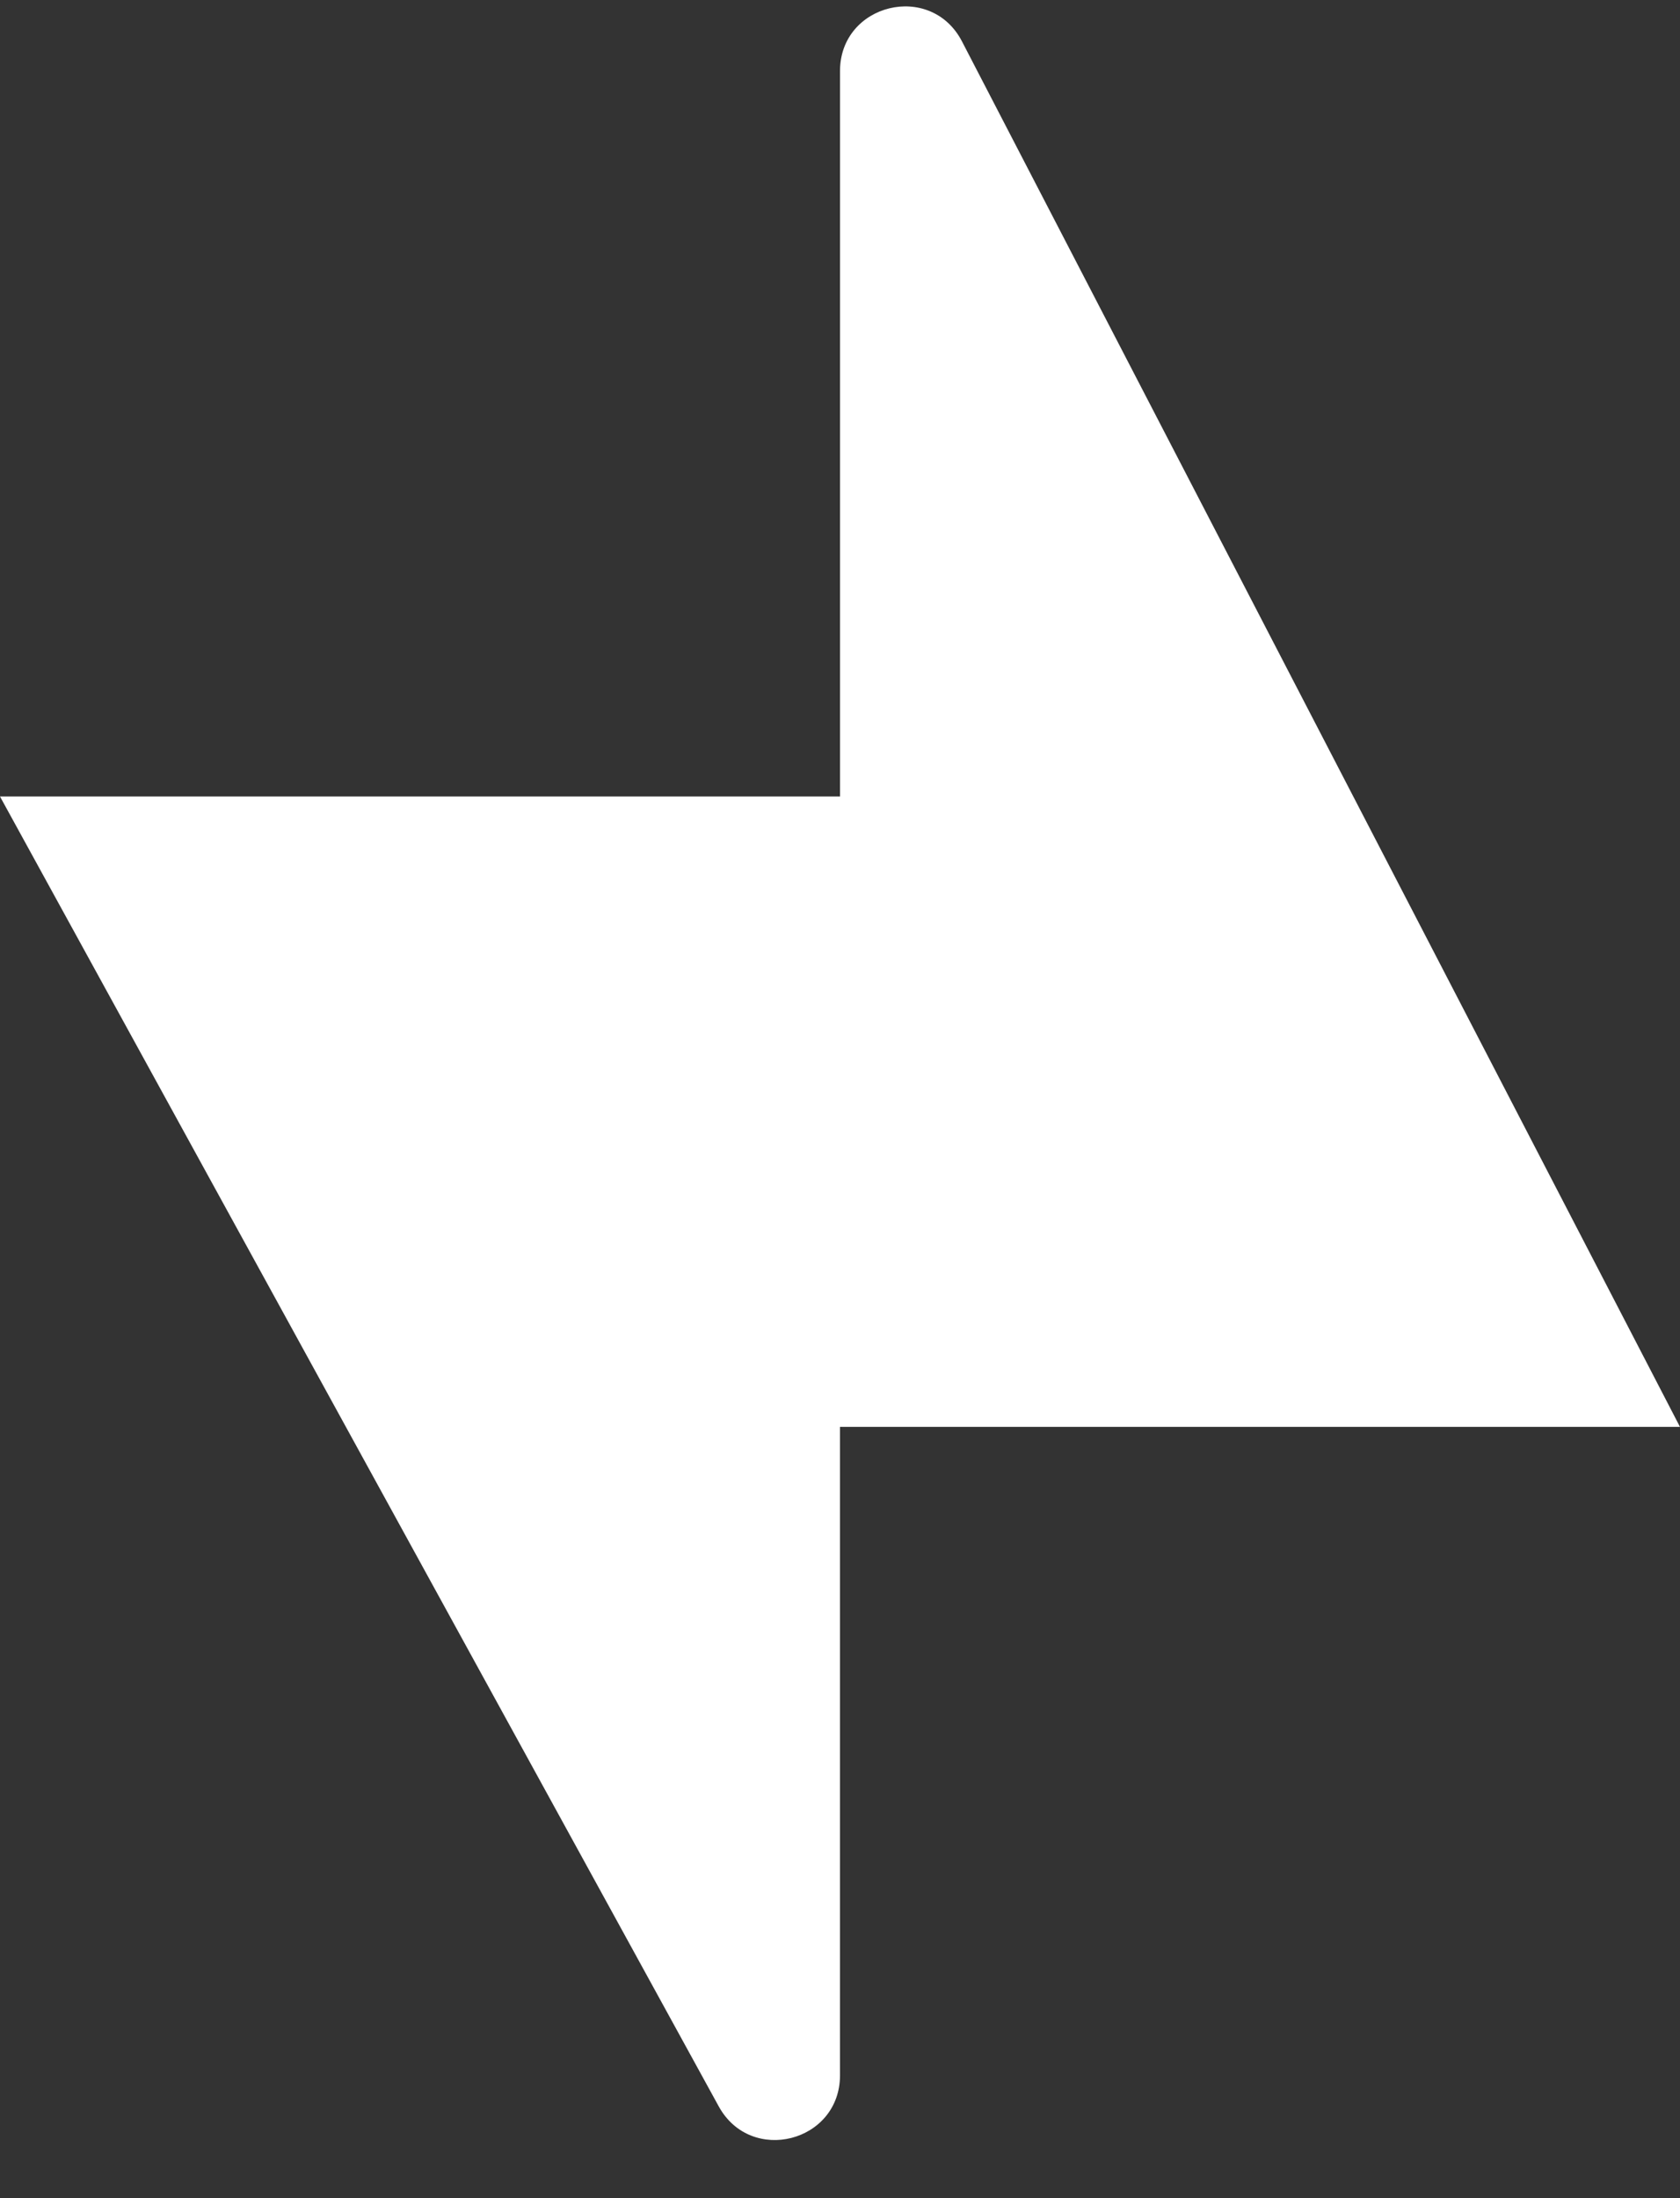
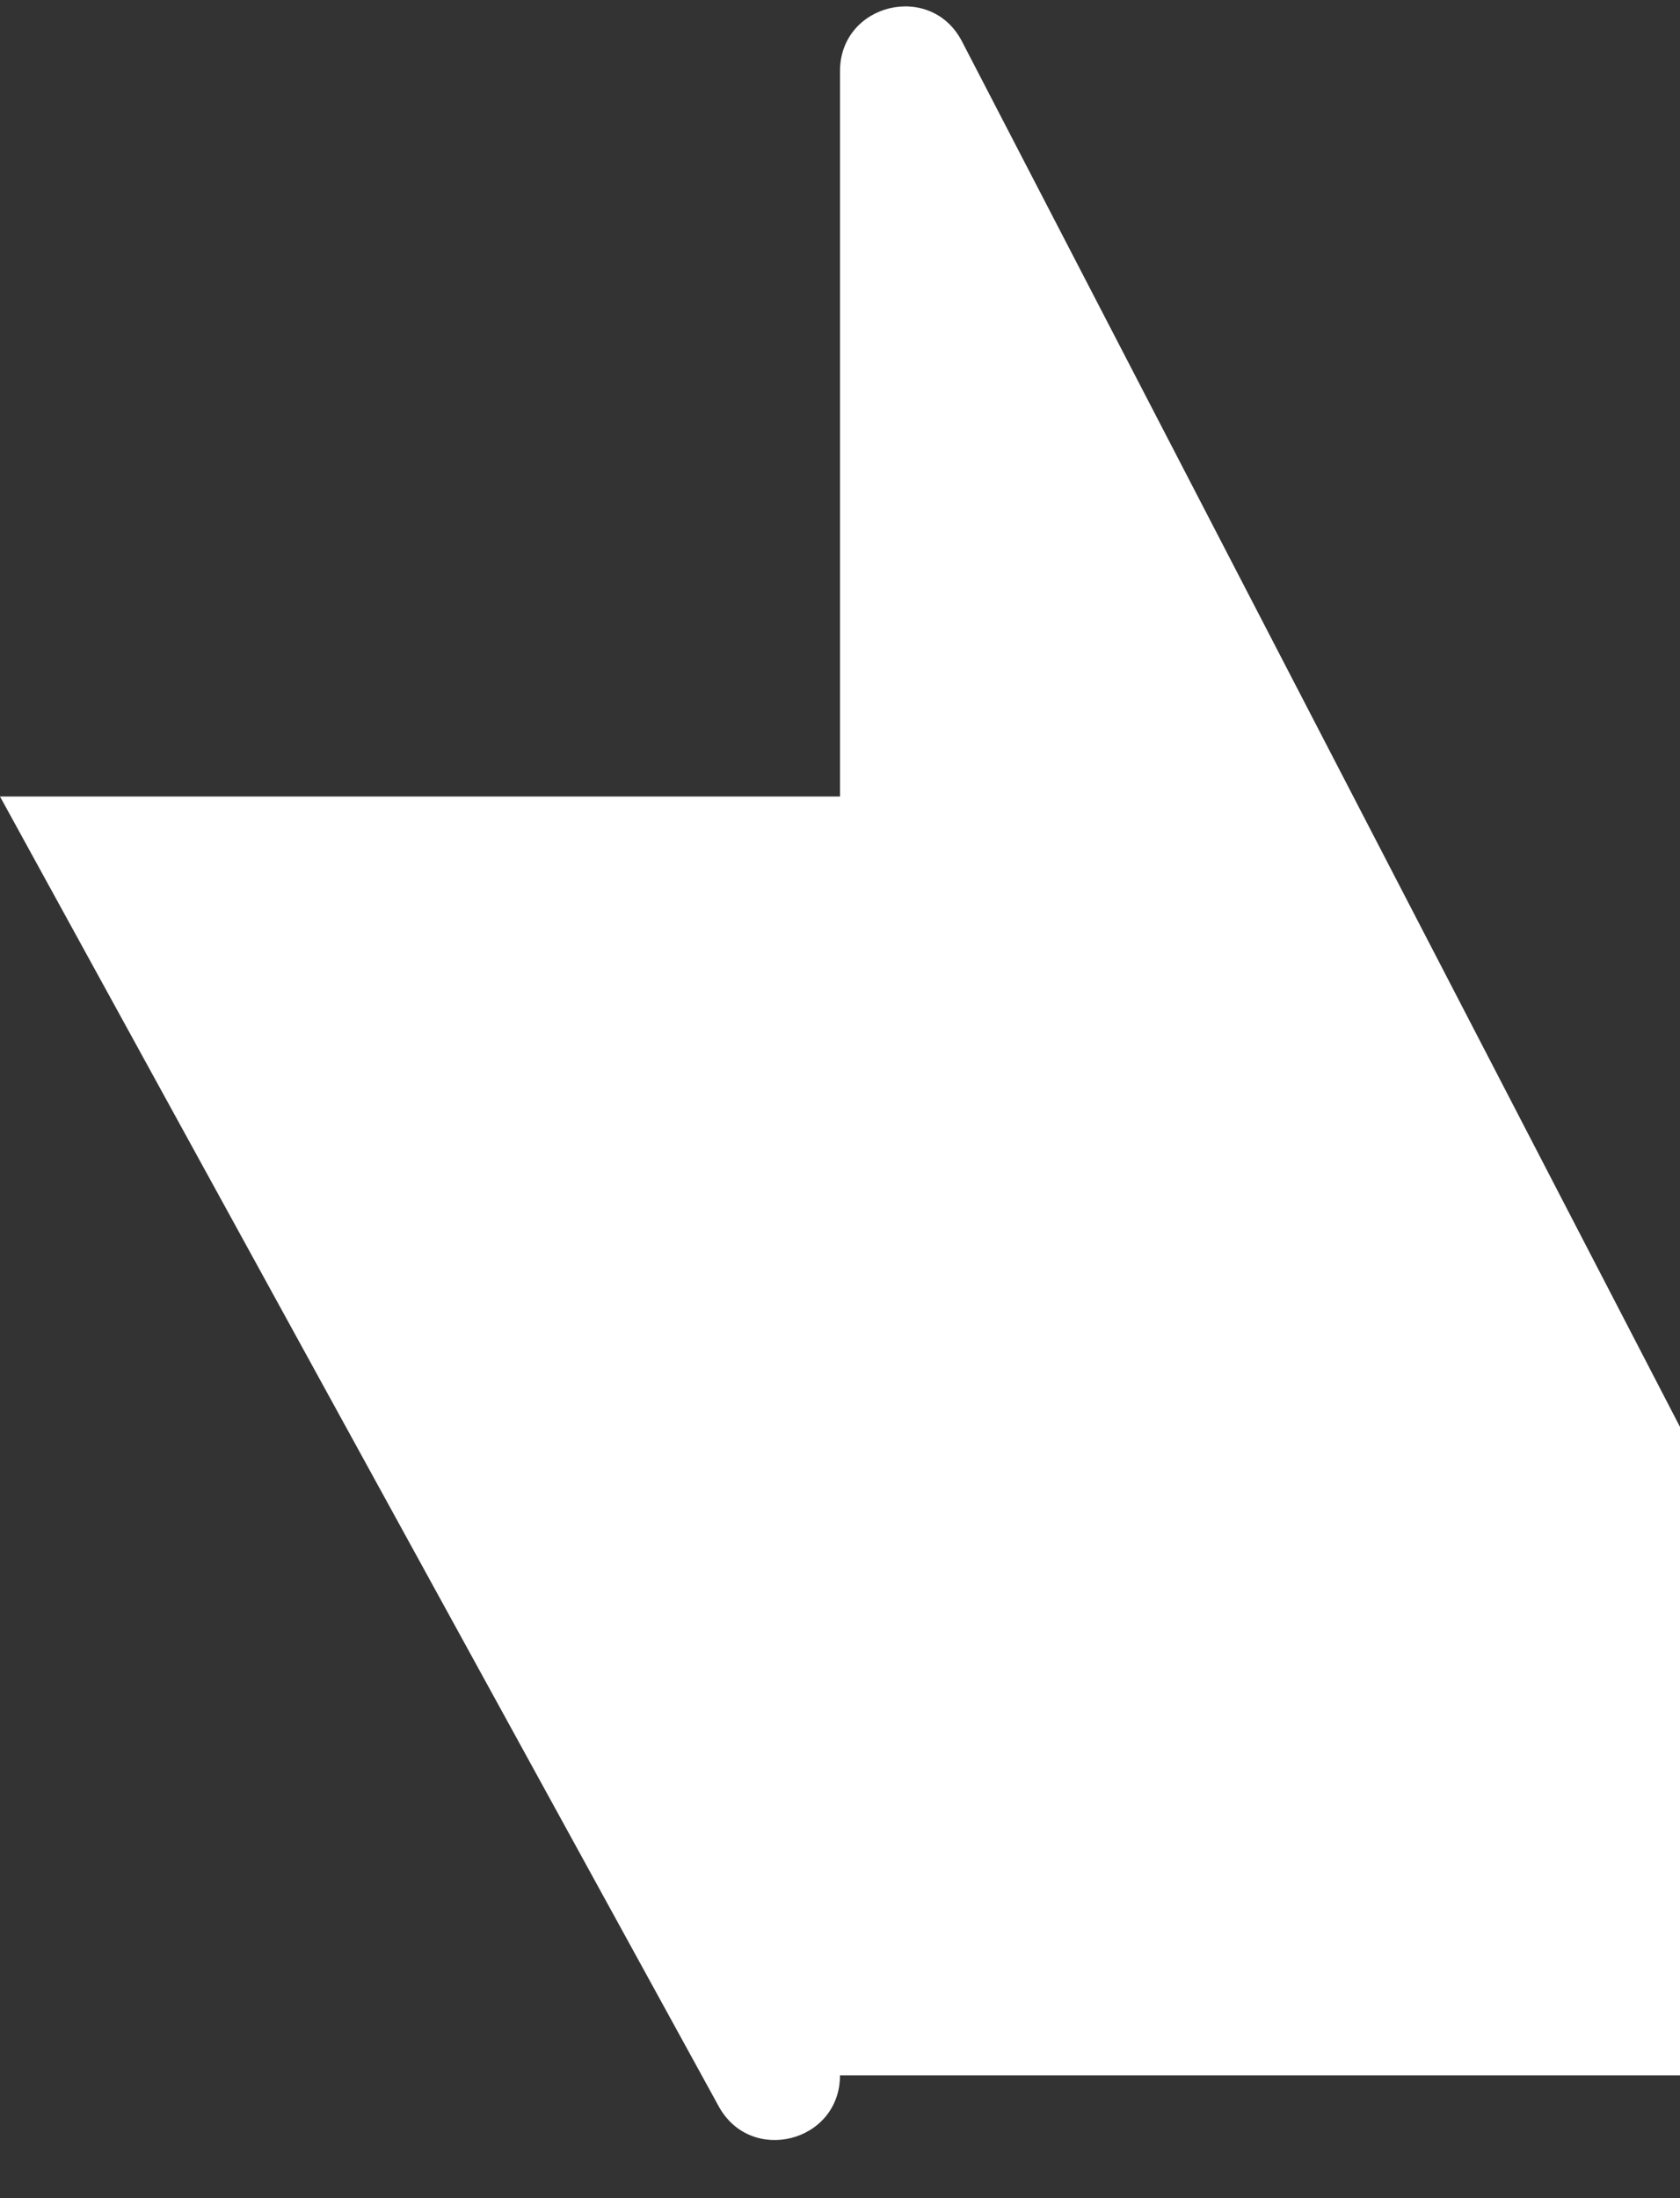
<svg xmlns="http://www.w3.org/2000/svg" width="26" height="34" fill="none">
  <rect width="100%" height="100%" fill="#333333" stroke="none" />
-   <path d="M26 22.071L14.888.641C14.406-.29 13 .054 13 1.1v11.22H0l11.123 20.26c.498.908 1.877.554 1.877-.48V22.07h13z" fill="#fff" />
+   <path d="M26 22.071L14.888.641C14.406-.29 13 .054 13 1.1v11.22H0l11.123 20.26c.498.908 1.877.554 1.877-.48h13z" fill="#fff" />
</svg>